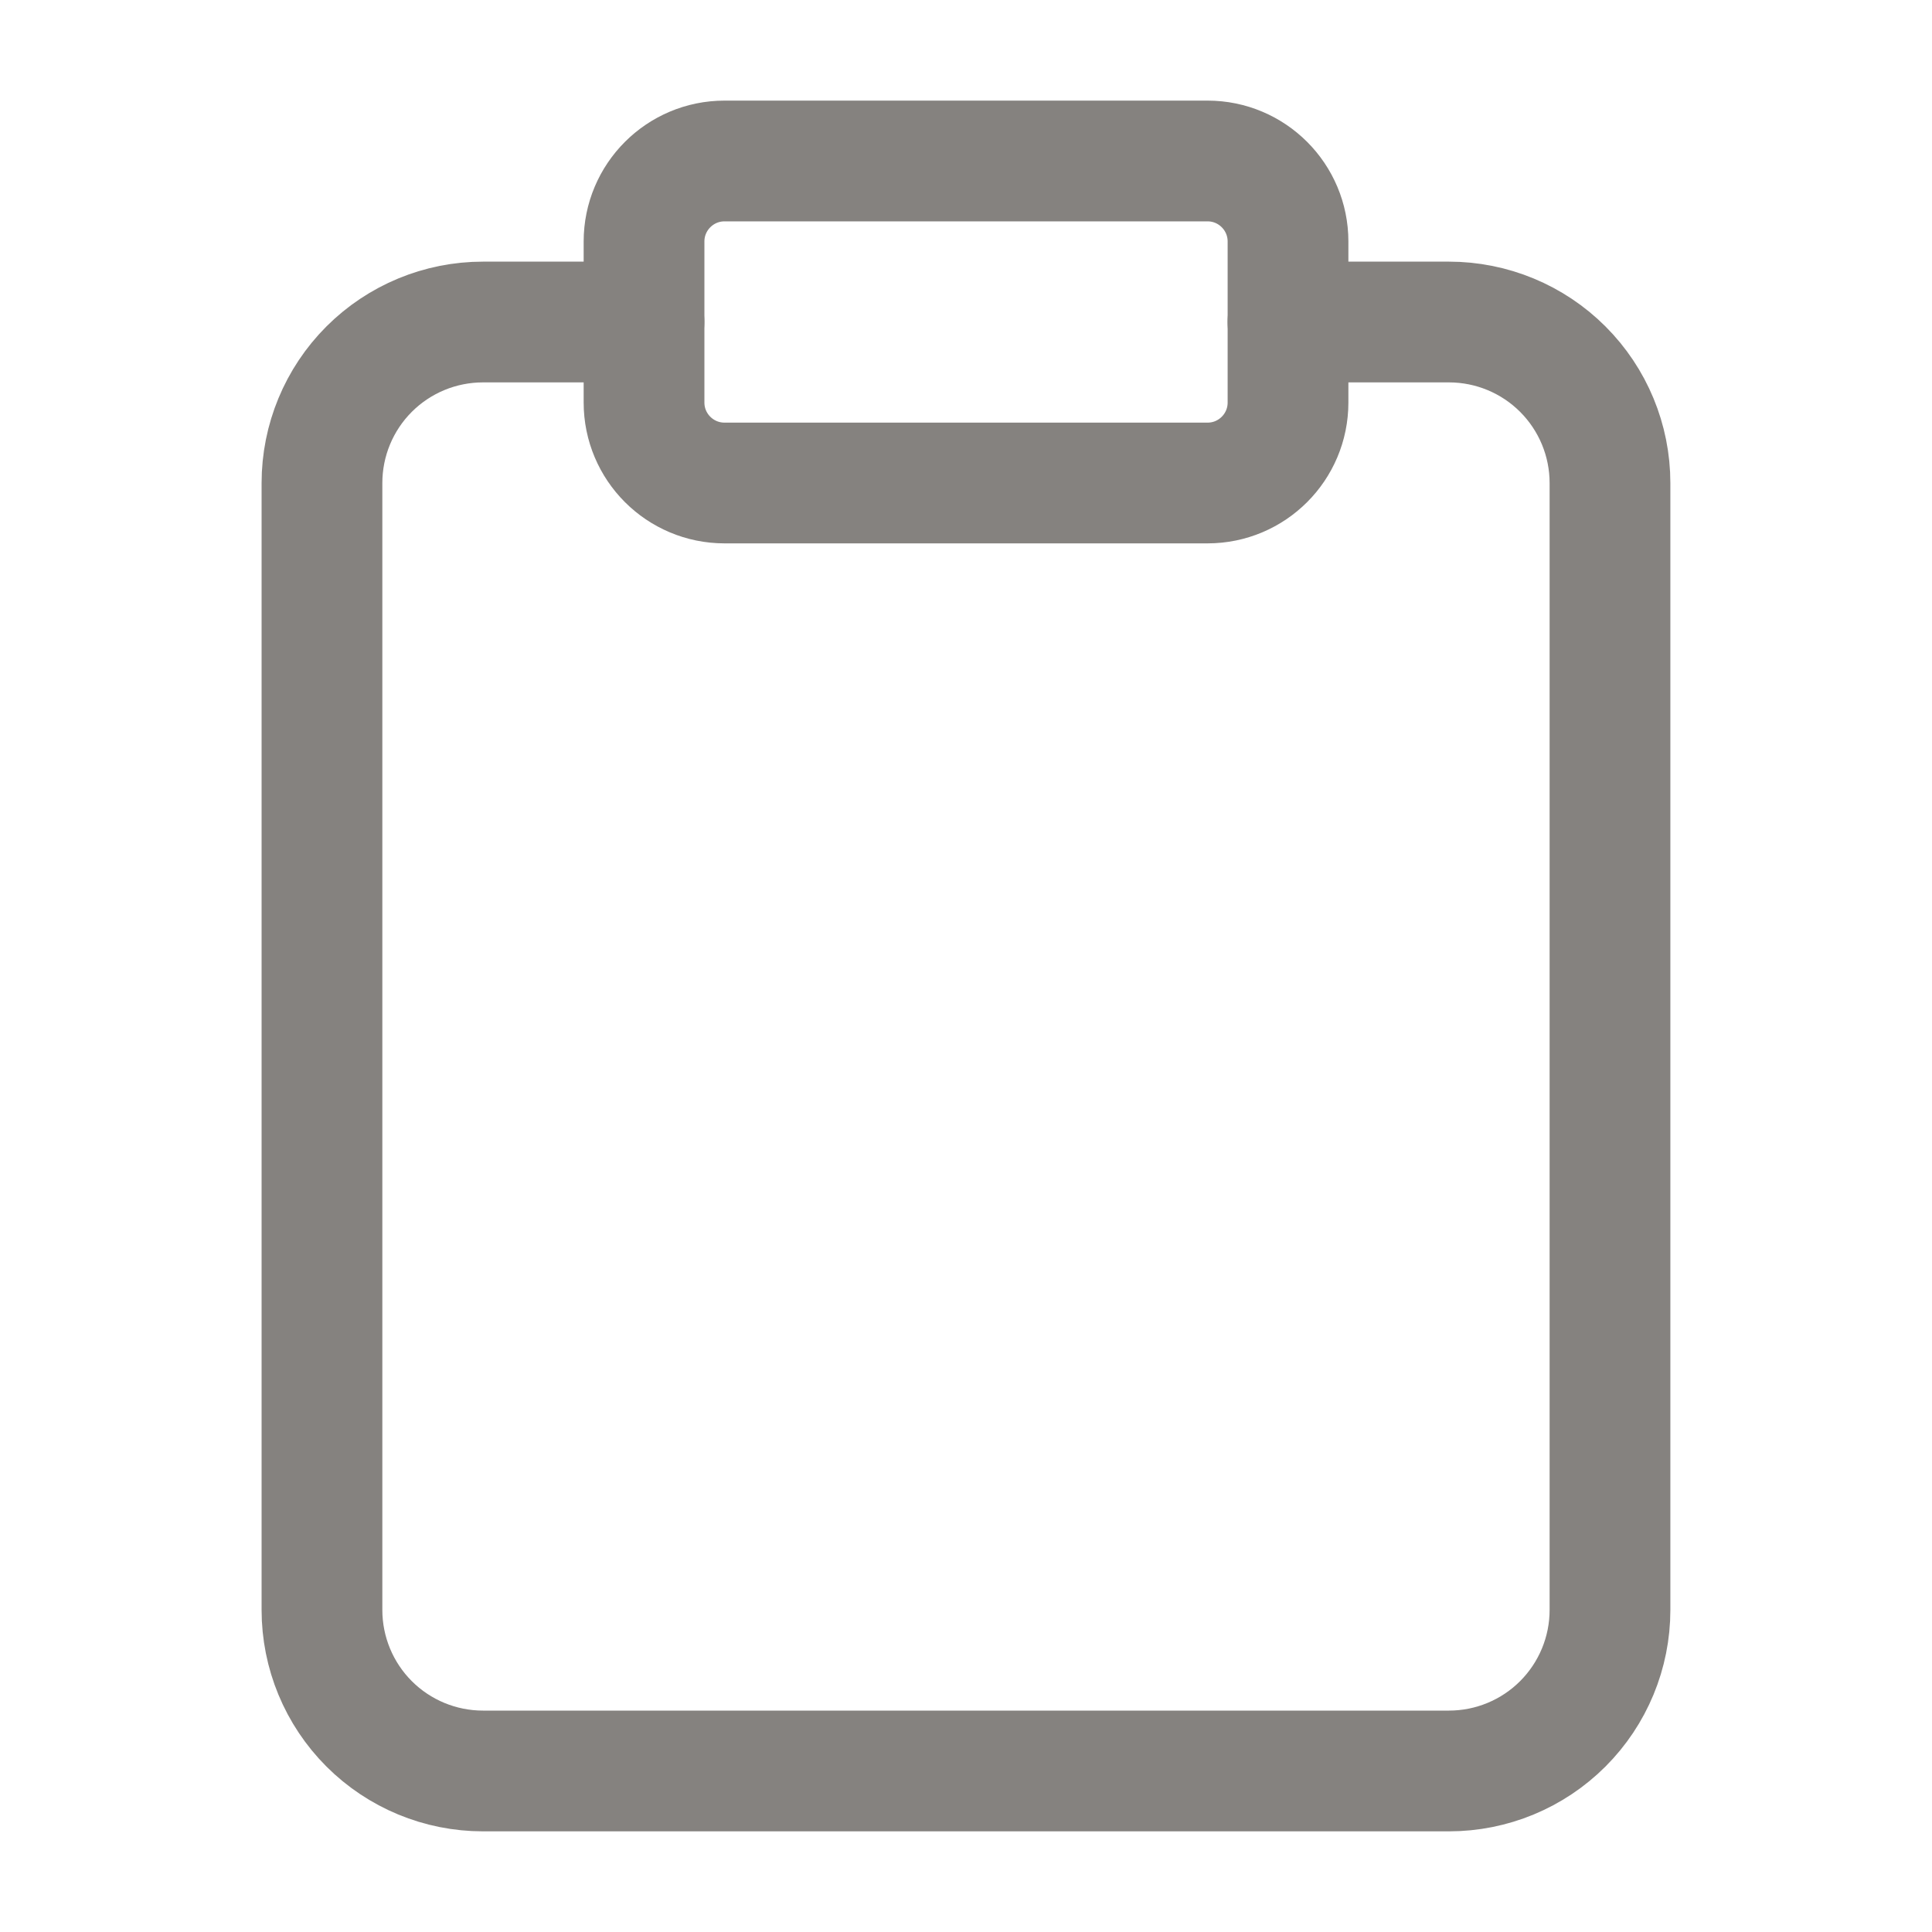
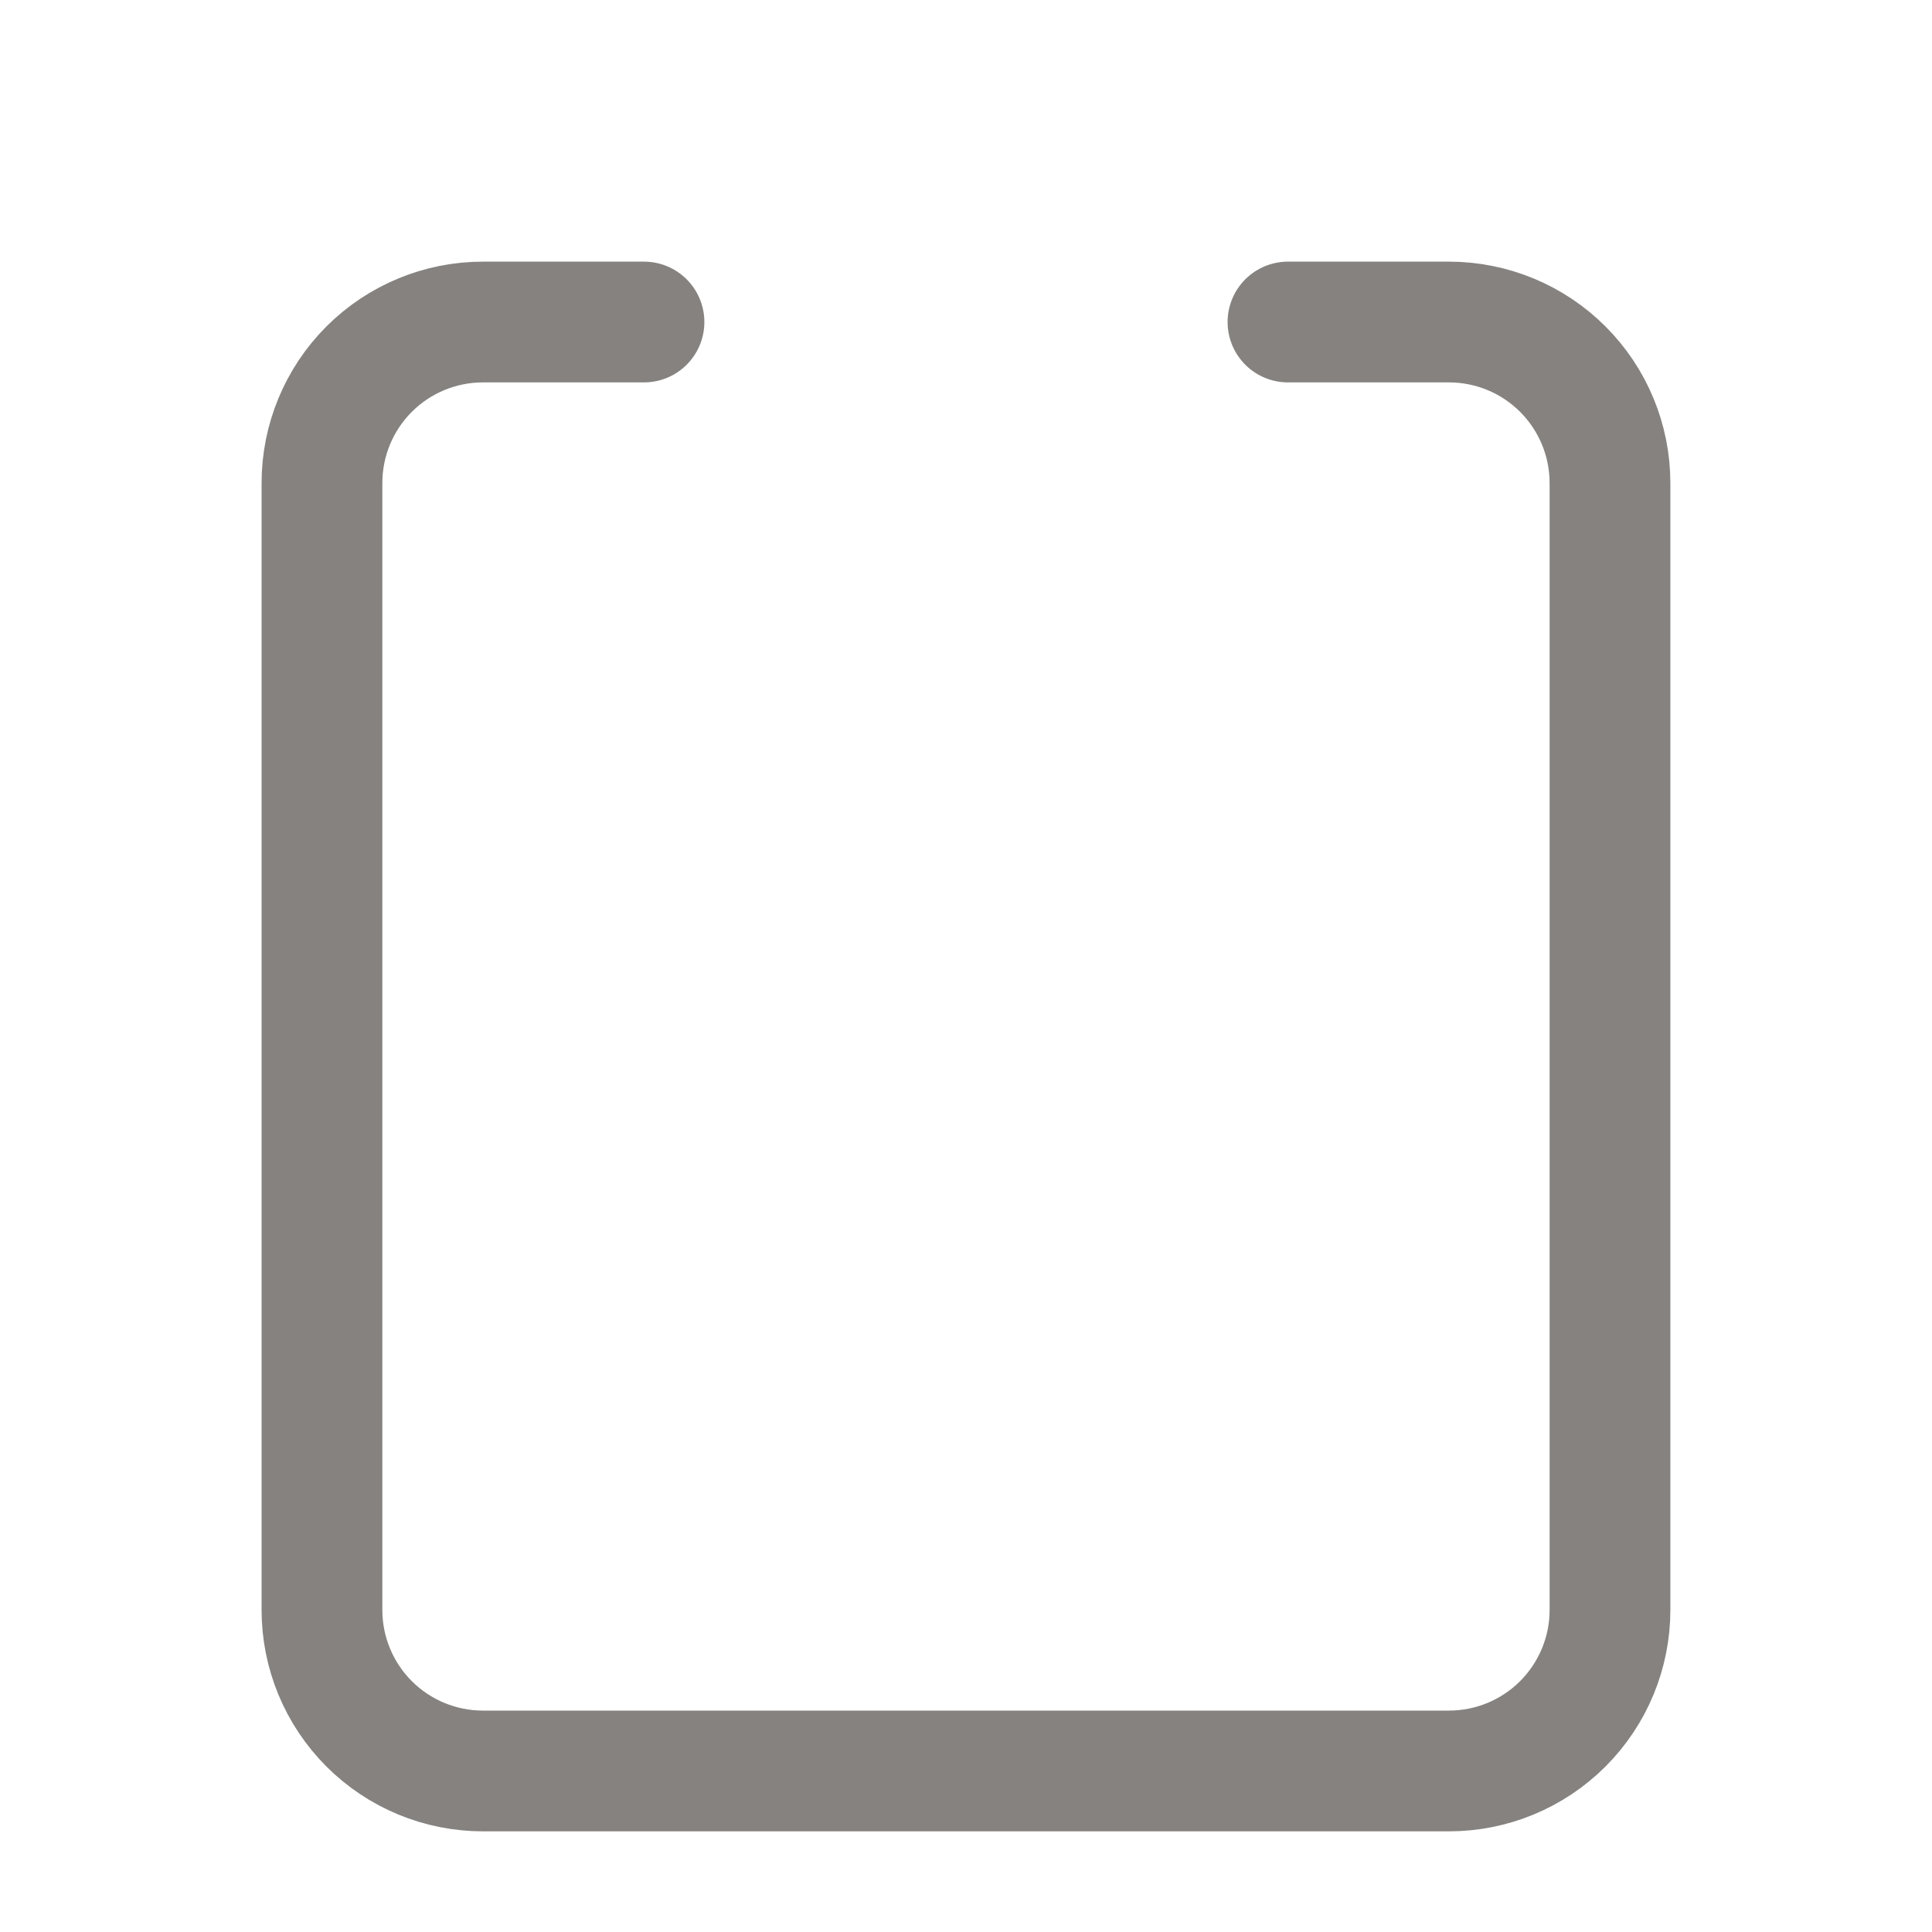
<svg xmlns="http://www.w3.org/2000/svg" width="40" height="40" viewBox="0 0 40 40" fill="none">
  <g id="size=40">
    <path id="Vector" d="M26.666 6.667H29.999C30.883 6.667 31.731 7.018 32.356 7.643C32.981 8.268 33.333 9.116 33.333 10V33.333C33.333 34.217 32.981 35.065 32.356 35.69C31.731 36.315 30.883 36.666 29.999 36.666H9.999C9.115 36.666 8.267 36.315 7.642 35.69C7.017 35.065 6.666 34.217 6.666 33.333V10C6.666 9.116 7.017 8.268 7.642 7.643C8.267 7.018 9.115 6.667 9.999 6.667H13.333" stroke="#85827F" stroke-width="2.5" stroke-linecap="round" stroke-linejoin="round" />
-     <path id="Vector_2" d="M25.001 3.333H15.001C14.08 3.333 13.334 4.08 13.334 5V8.334C13.334 9.254 14.08 10 15.001 10H25.001C25.921 10 26.667 9.254 26.667 8.334V5C26.667 4.08 25.921 3.333 25.001 3.333Z" stroke="#85827F" stroke-width="2.5" stroke-linecap="round" stroke-linejoin="round" />
  </g>
</svg>